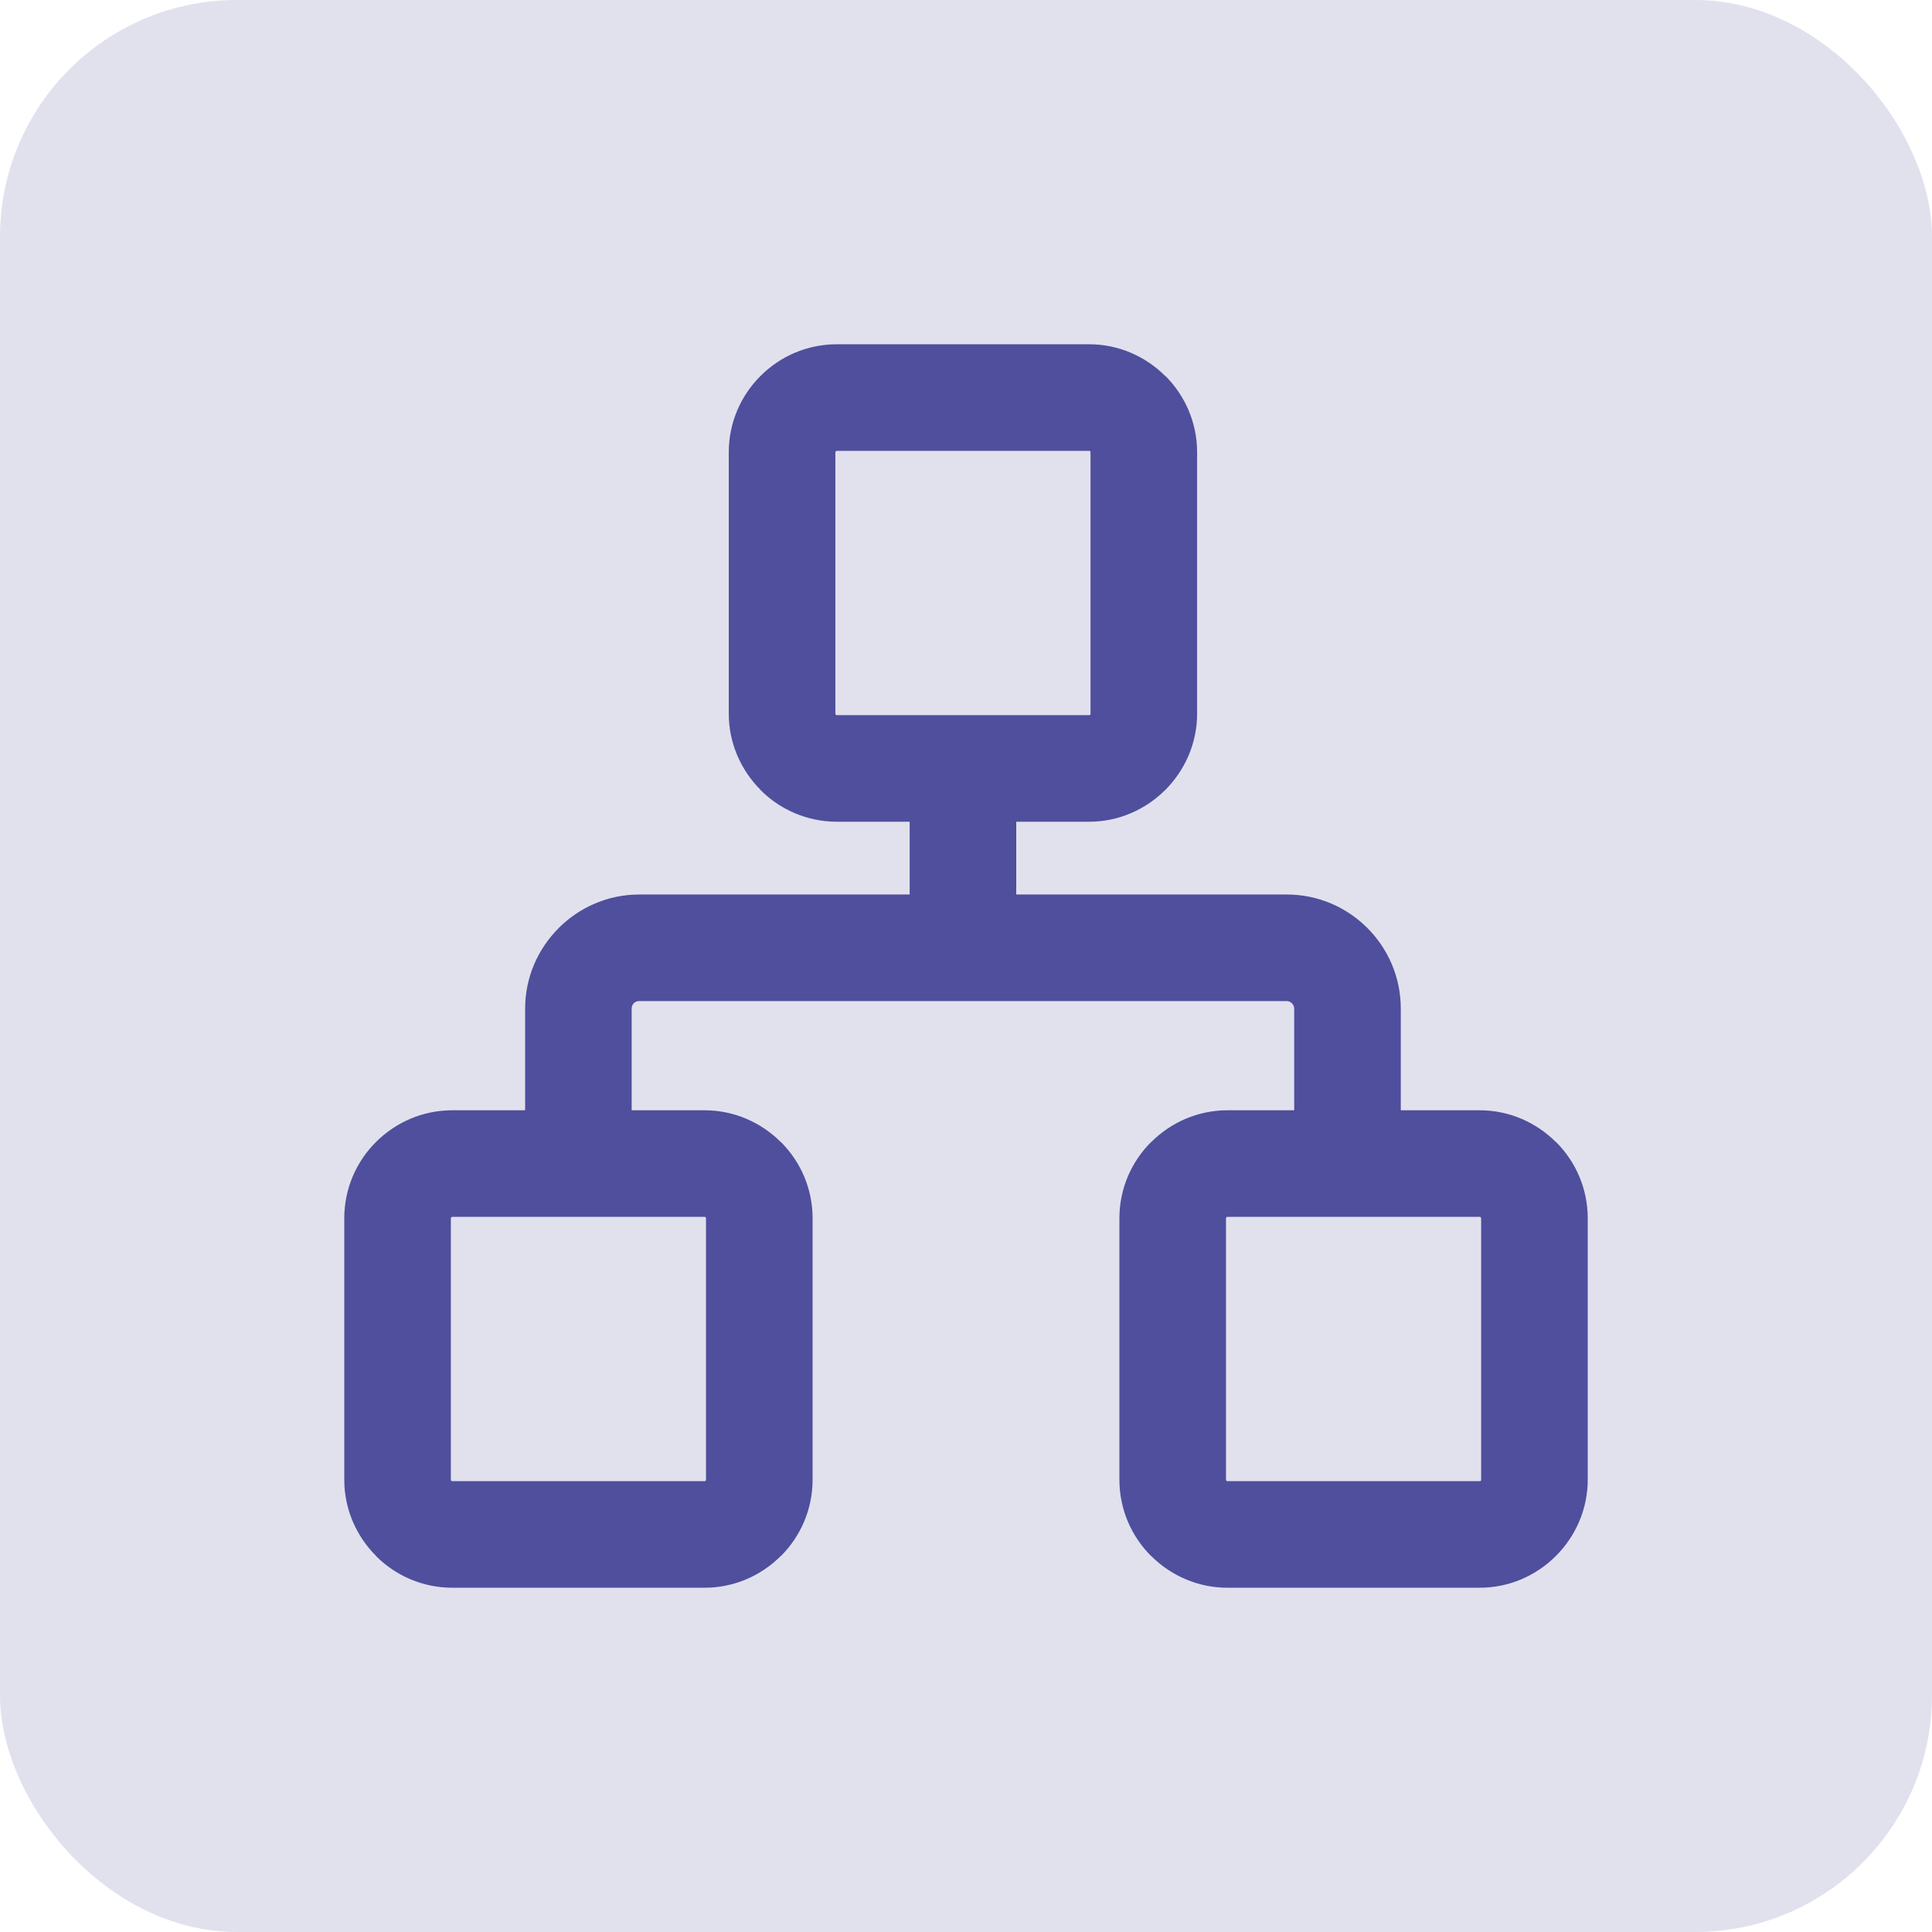
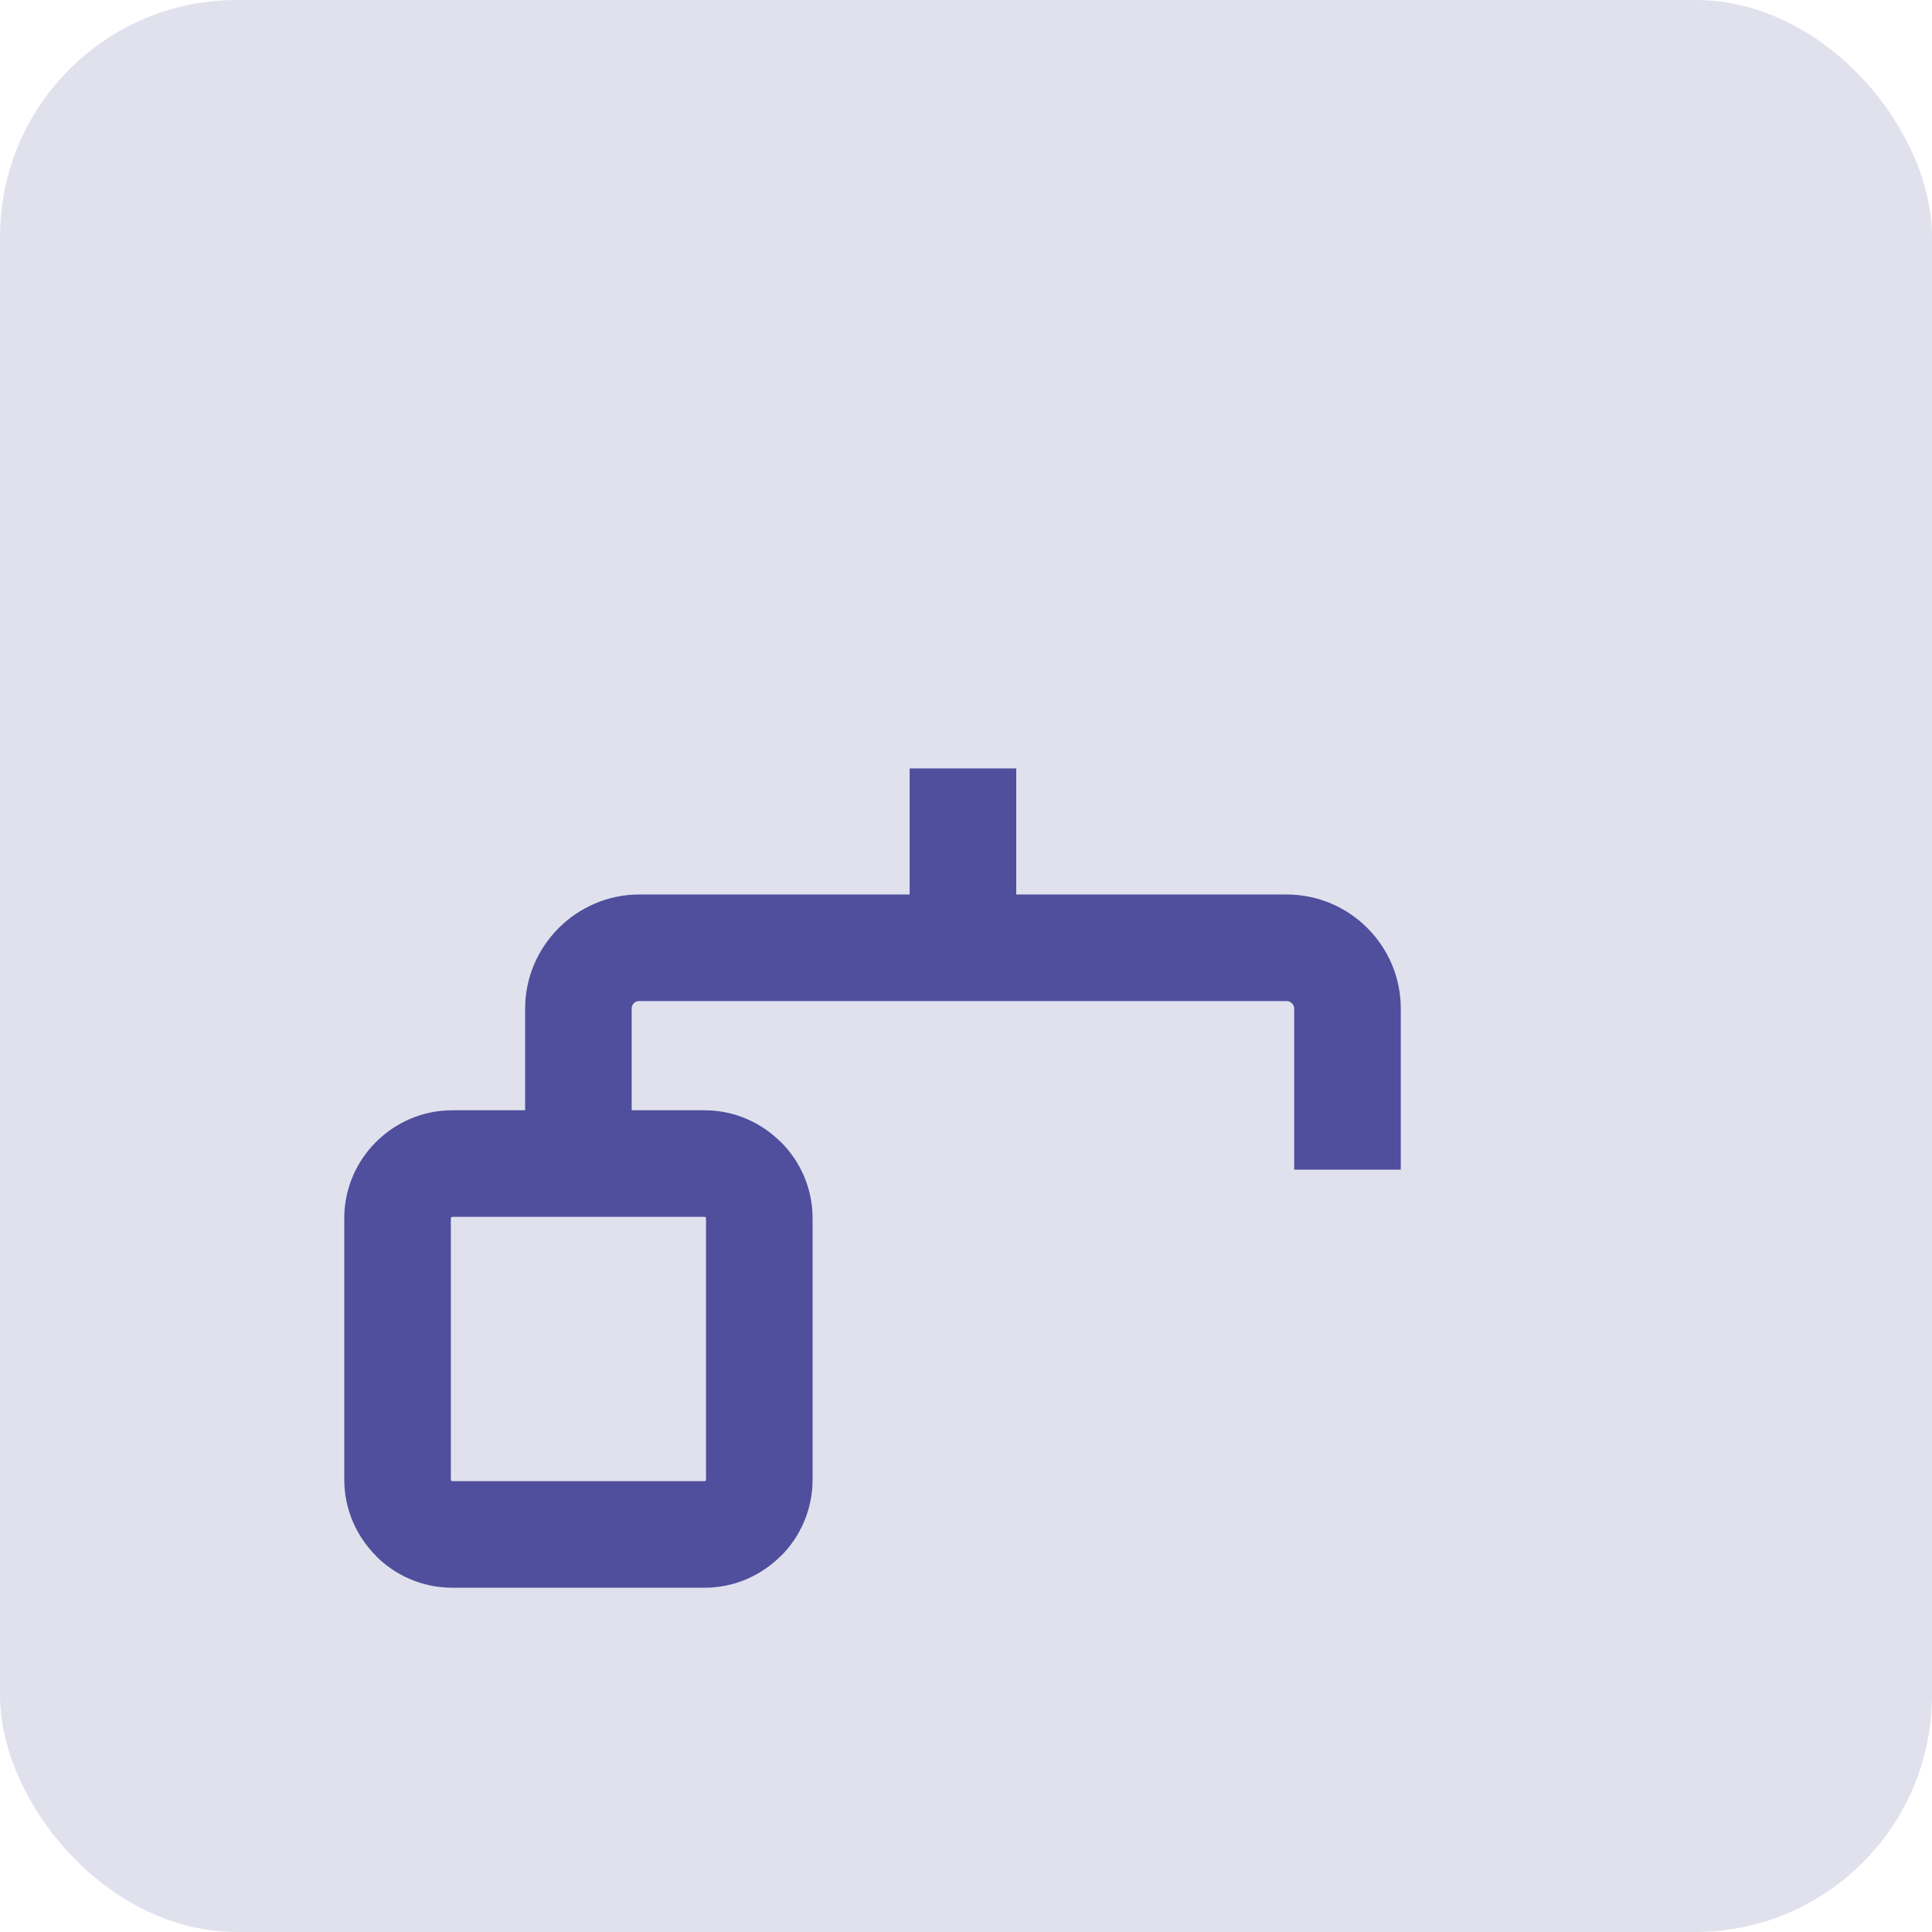
<svg xmlns="http://www.w3.org/2000/svg" xml:space="preserve" width="100%" height="100%" shape-rendering="geometricPrecision" text-rendering="geometricPrecision" image-rendering="optimizeQuality" fill-rule="evenodd" clip-rule="evenodd" viewBox="0 0 42.342 42.342">
  <g id="Capa_x0020_1">
    <rect fill="#E1E1EE" width="42.342" height="42.342" rx="5.19" ry="5.19" />
    <g id="_2257376931744">
-       <path fill="#4F4F9D" d="M18.339 7.545l5.531 0c0.648,0 1.239,0.267 1.669,0.697l0.003 -0.002c0.428,0.428 0.694,1.02 0.694,1.672l0 5.73c0,0.647 -0.266,1.237 -0.694,1.668l-0.005 0.004c-0.43,0.428 -1.02,0.695 -1.667,0.695l-5.531 0c-0.652,0 -1.244,-0.267 -1.672,-0.695l0.002 -0.002c-0.429,-0.43 -0.697,-1.022 -0.697,-1.67l0 -5.73c0,-0.652 0.266,-1.244 0.695,-1.672 0.428,-0.429 1.02,-0.695 1.672,-0.695zm5.531 2.336l-5.531 0c-0.007,0 -0.015,0.004 -0.021,0.01 -0.006,0.006 -0.01,0.013 -0.01,0.021l0 5.73c0,0.01 0.002,0.018 0.006,0.021l0.004 0c0.006,0.006 0.014,0.01 0.021,0.01l5.531 0c0.01,0 0.018,-0.003 0.021,-0.006l0.004 -0.004c0.003,-0.003 0.005,-0.011 0.005,-0.021l0 -5.73c0,-0.008 -0.003,-0.015 -0.009,-0.021l0 -0.005c-0.003,-0.003 -0.011,-0.005 -0.021,-0.005z" />
-       <path fill="#4F4F9D" d="M26.9 24.333l5.53 0c0.649,0 1.24,0.268 1.67,0.697l0.002 -0.002c0.429,0.428 0.695,1.02 0.695,1.672l0 5.73c0,0.647 -0.266,1.238 -0.695,1.668l-0.004 0.004c-0.43,0.429 -1.021,0.695 -1.668,0.695l-5.53 0c-0.648,0 -1.24,-0.266 -1.668,-0.694l-0.004 0c-0.429,-0.429 -0.695,-1.021 -0.695,-1.673l0 -5.73c0,-0.652 0.266,-1.244 0.695,-1.672l0.004 0c0.428,-0.428 1.02,-0.695 1.668,-0.695zm5.53 2.336l-5.53 0c-0.009,0 -0.018,0.003 -0.023,0.008l0.002 0.002c-0.006,0.006 -0.01,0.014 -0.01,0.021l0 5.73c0,0.008 0.004,0.016 0.01,0.022l-0.002 0.002c0.005,0.004 0.014,0.007 0.023,0.007l5.53 0c0.011,0 0.018,-0.002 0.021,-0.005l0.005 -0.005c0.003,-0.003 0.005,-0.01 0.005,-0.021l0 -5.73c0,-0.007 -0.004,-0.015 -0.01,-0.021l0 -0.004c-0.003,-0.003 -0.01,-0.006 -0.021,-0.006z" />
      <path fill="#4F4F9D" d="M9.912 24.333l5.53 0c0.648,0 1.24,0.267 1.668,0.695l0.004 0c0.429,0.428 0.695,1.02 0.695,1.672l0 5.73c0,0.652 -0.266,1.244 -0.695,1.673l-0.004 0c-0.428,0.428 -1.02,0.694 -1.668,0.694l-5.53 0c-0.652,0 -1.244,-0.266 -1.672,-0.695l0.002 -0.002c-0.43,-0.43 -0.697,-1.021 -0.697,-1.67l0 -5.73c0,-0.652 0.266,-1.244 0.695,-1.672 0.428,-0.428 1.02,-0.695 1.672,-0.695zm5.53 2.336l-5.53 0c-0.008,0 -0.015,0.004 -0.021,0.01 -0.006,0.006 -0.01,0.014 -0.01,0.021l0 5.73c0,0.011 0.002,0.018 0.005,0.021l0.005 0c0.006,0.006 0.013,0.01 0.021,0.01l5.53 0c0.009,0 0.018,-0.003 0.023,-0.007l-0.002 -0.002c0.006,-0.006 0.01,-0.014 0.01,-0.022l0 -5.73c0,-0.007 -0.004,-0.015 -0.01,-0.021l0.002 -0.002c-0.005,-0.005 -0.014,-0.008 -0.023,-0.008z" />
      <path fill="#4F4F9D" d="M11.509 25.634l0 -3.53c0,-0.684 0.28,-1.308 0.733,-1.762l0.004 -0.005c0.455,-0.453 1.079,-0.733 1.762,-0.733l14.192 0c0.689,0 1.314,0.281 1.766,0.733 0.453,0.452 0.734,1.078 0.734,1.767l0 3.53 -2.336 0 0 -3.53c0,-0.044 -0.019,-0.085 -0.049,-0.115 -0.03,-0.03 -0.071,-0.049 -0.115,-0.049l-14.192 0c-0.047,0 -0.088,0.017 -0.115,0.044l-0.004 0.005c-0.027,0.027 -0.045,0.068 -0.045,0.115l0 3.53 -2.335 0z" />
      <polygon fill="#4F4F9D" points="22.272,16.841 22.272,20.772 19.936,20.772 19.936,16.841 " />
    </g>
  </g>
</svg>